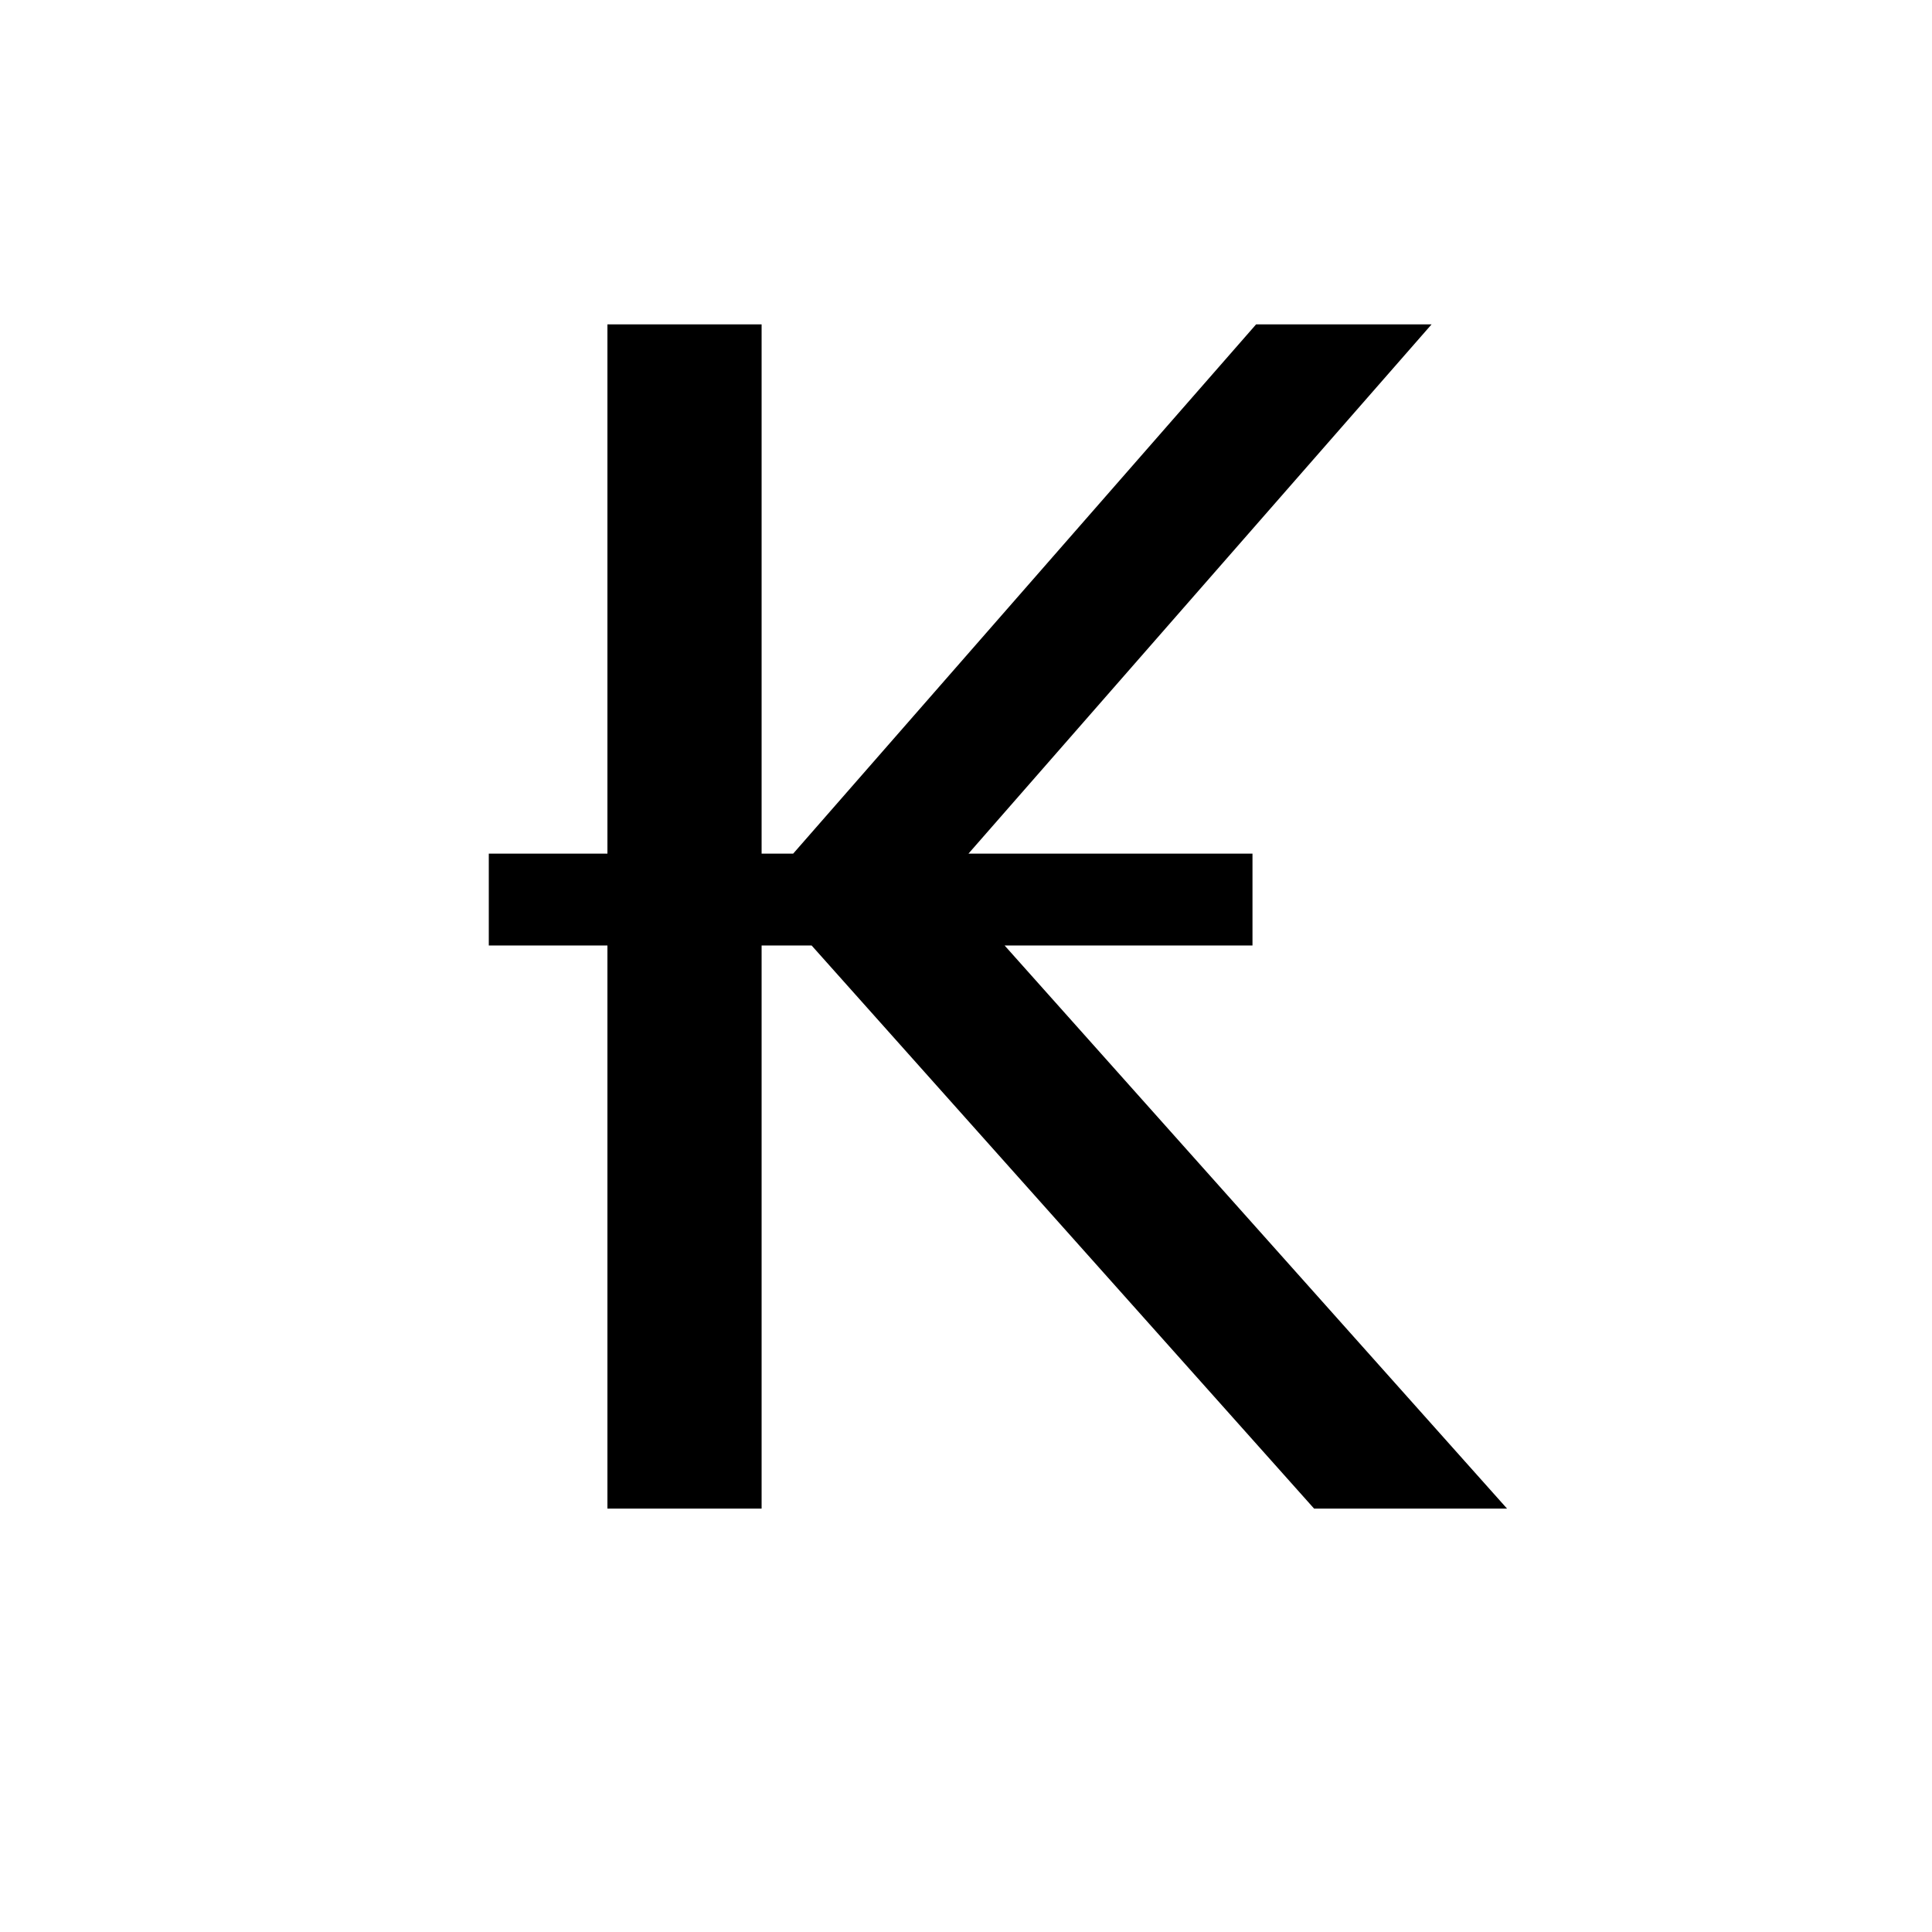
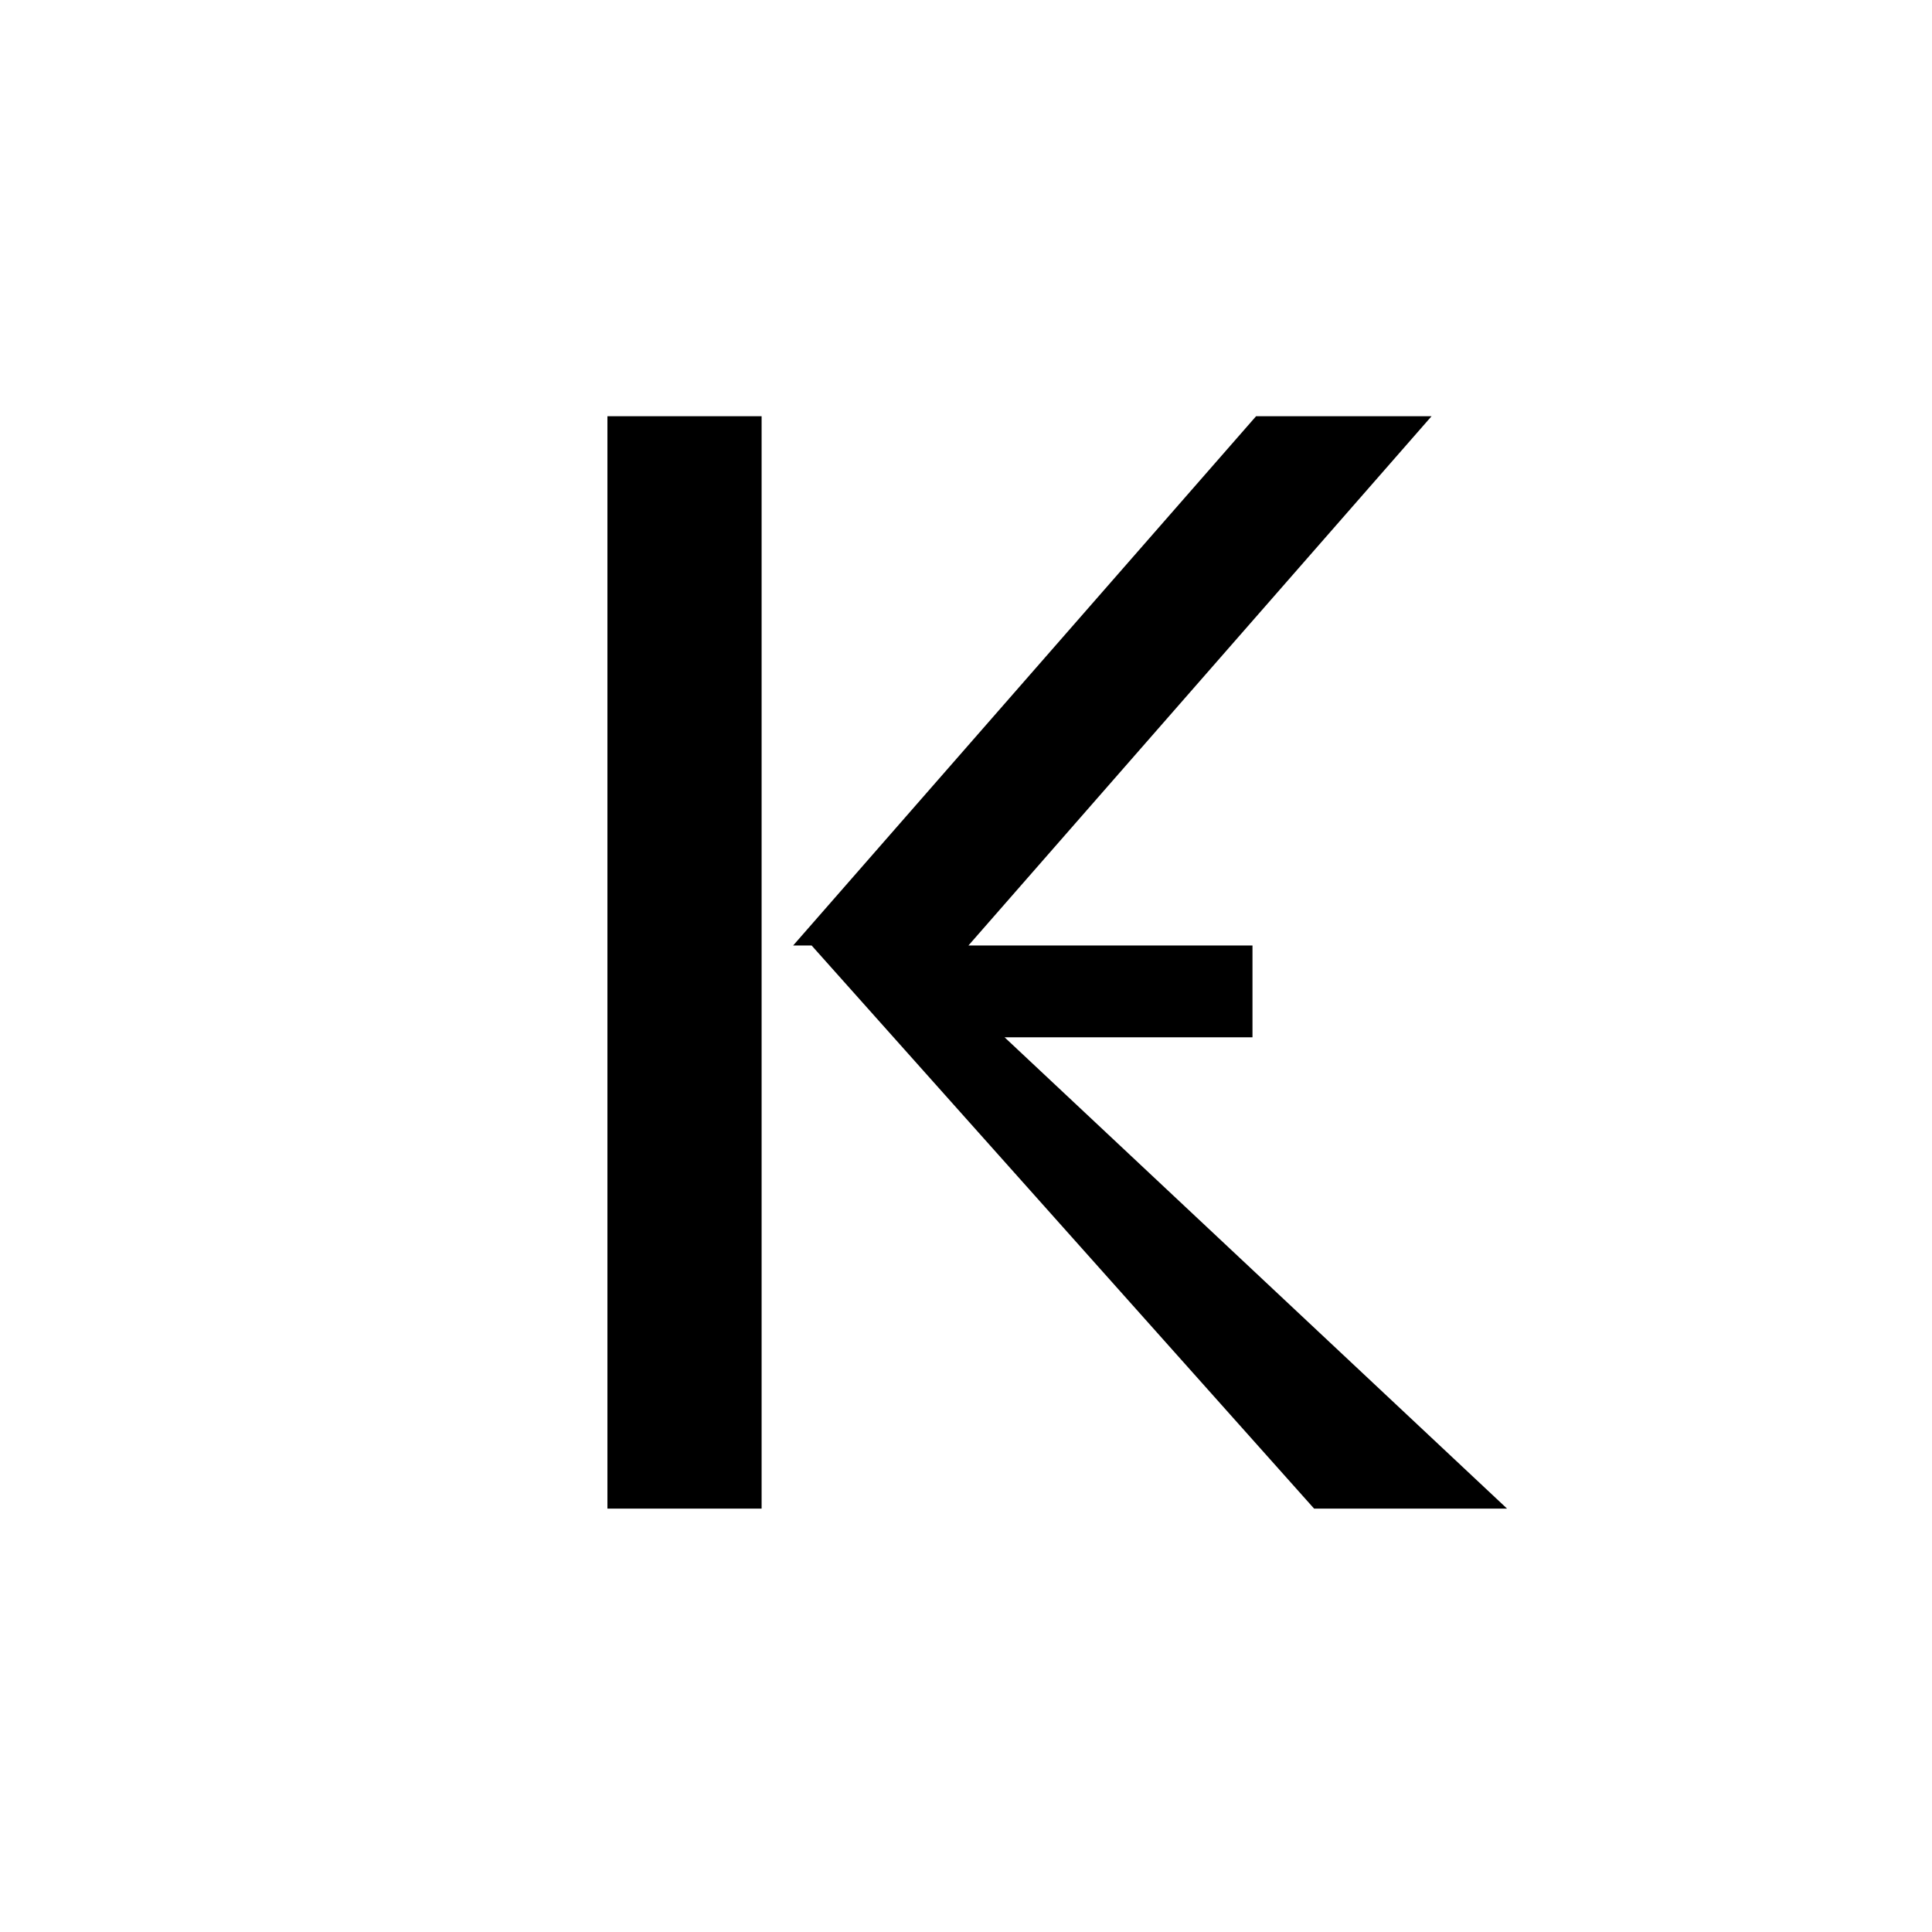
<svg xmlns="http://www.w3.org/2000/svg" fill="#000000" width="800px" height="800px" version="1.1" viewBox="144 144 512 512">
-   <path d="m543.38 543.79h-51.137l-133.16-149.23h-13.25v149.23h-40.859v-149.23h-31.438v-24.336h31.438v-140.26h40.859v140.26h8.363l122.68-140.26h46.504l-122.73 140.26h75.27v24.336h-65.695z" />
+   <path d="m543.38 543.79h-51.137l-133.16-149.23h-13.25v149.23h-40.859v-149.23h-31.438h31.438v-140.26h40.859v140.26h8.363l122.68-140.26h46.504l-122.73 140.26h75.27v24.336h-65.695z" />
</svg>